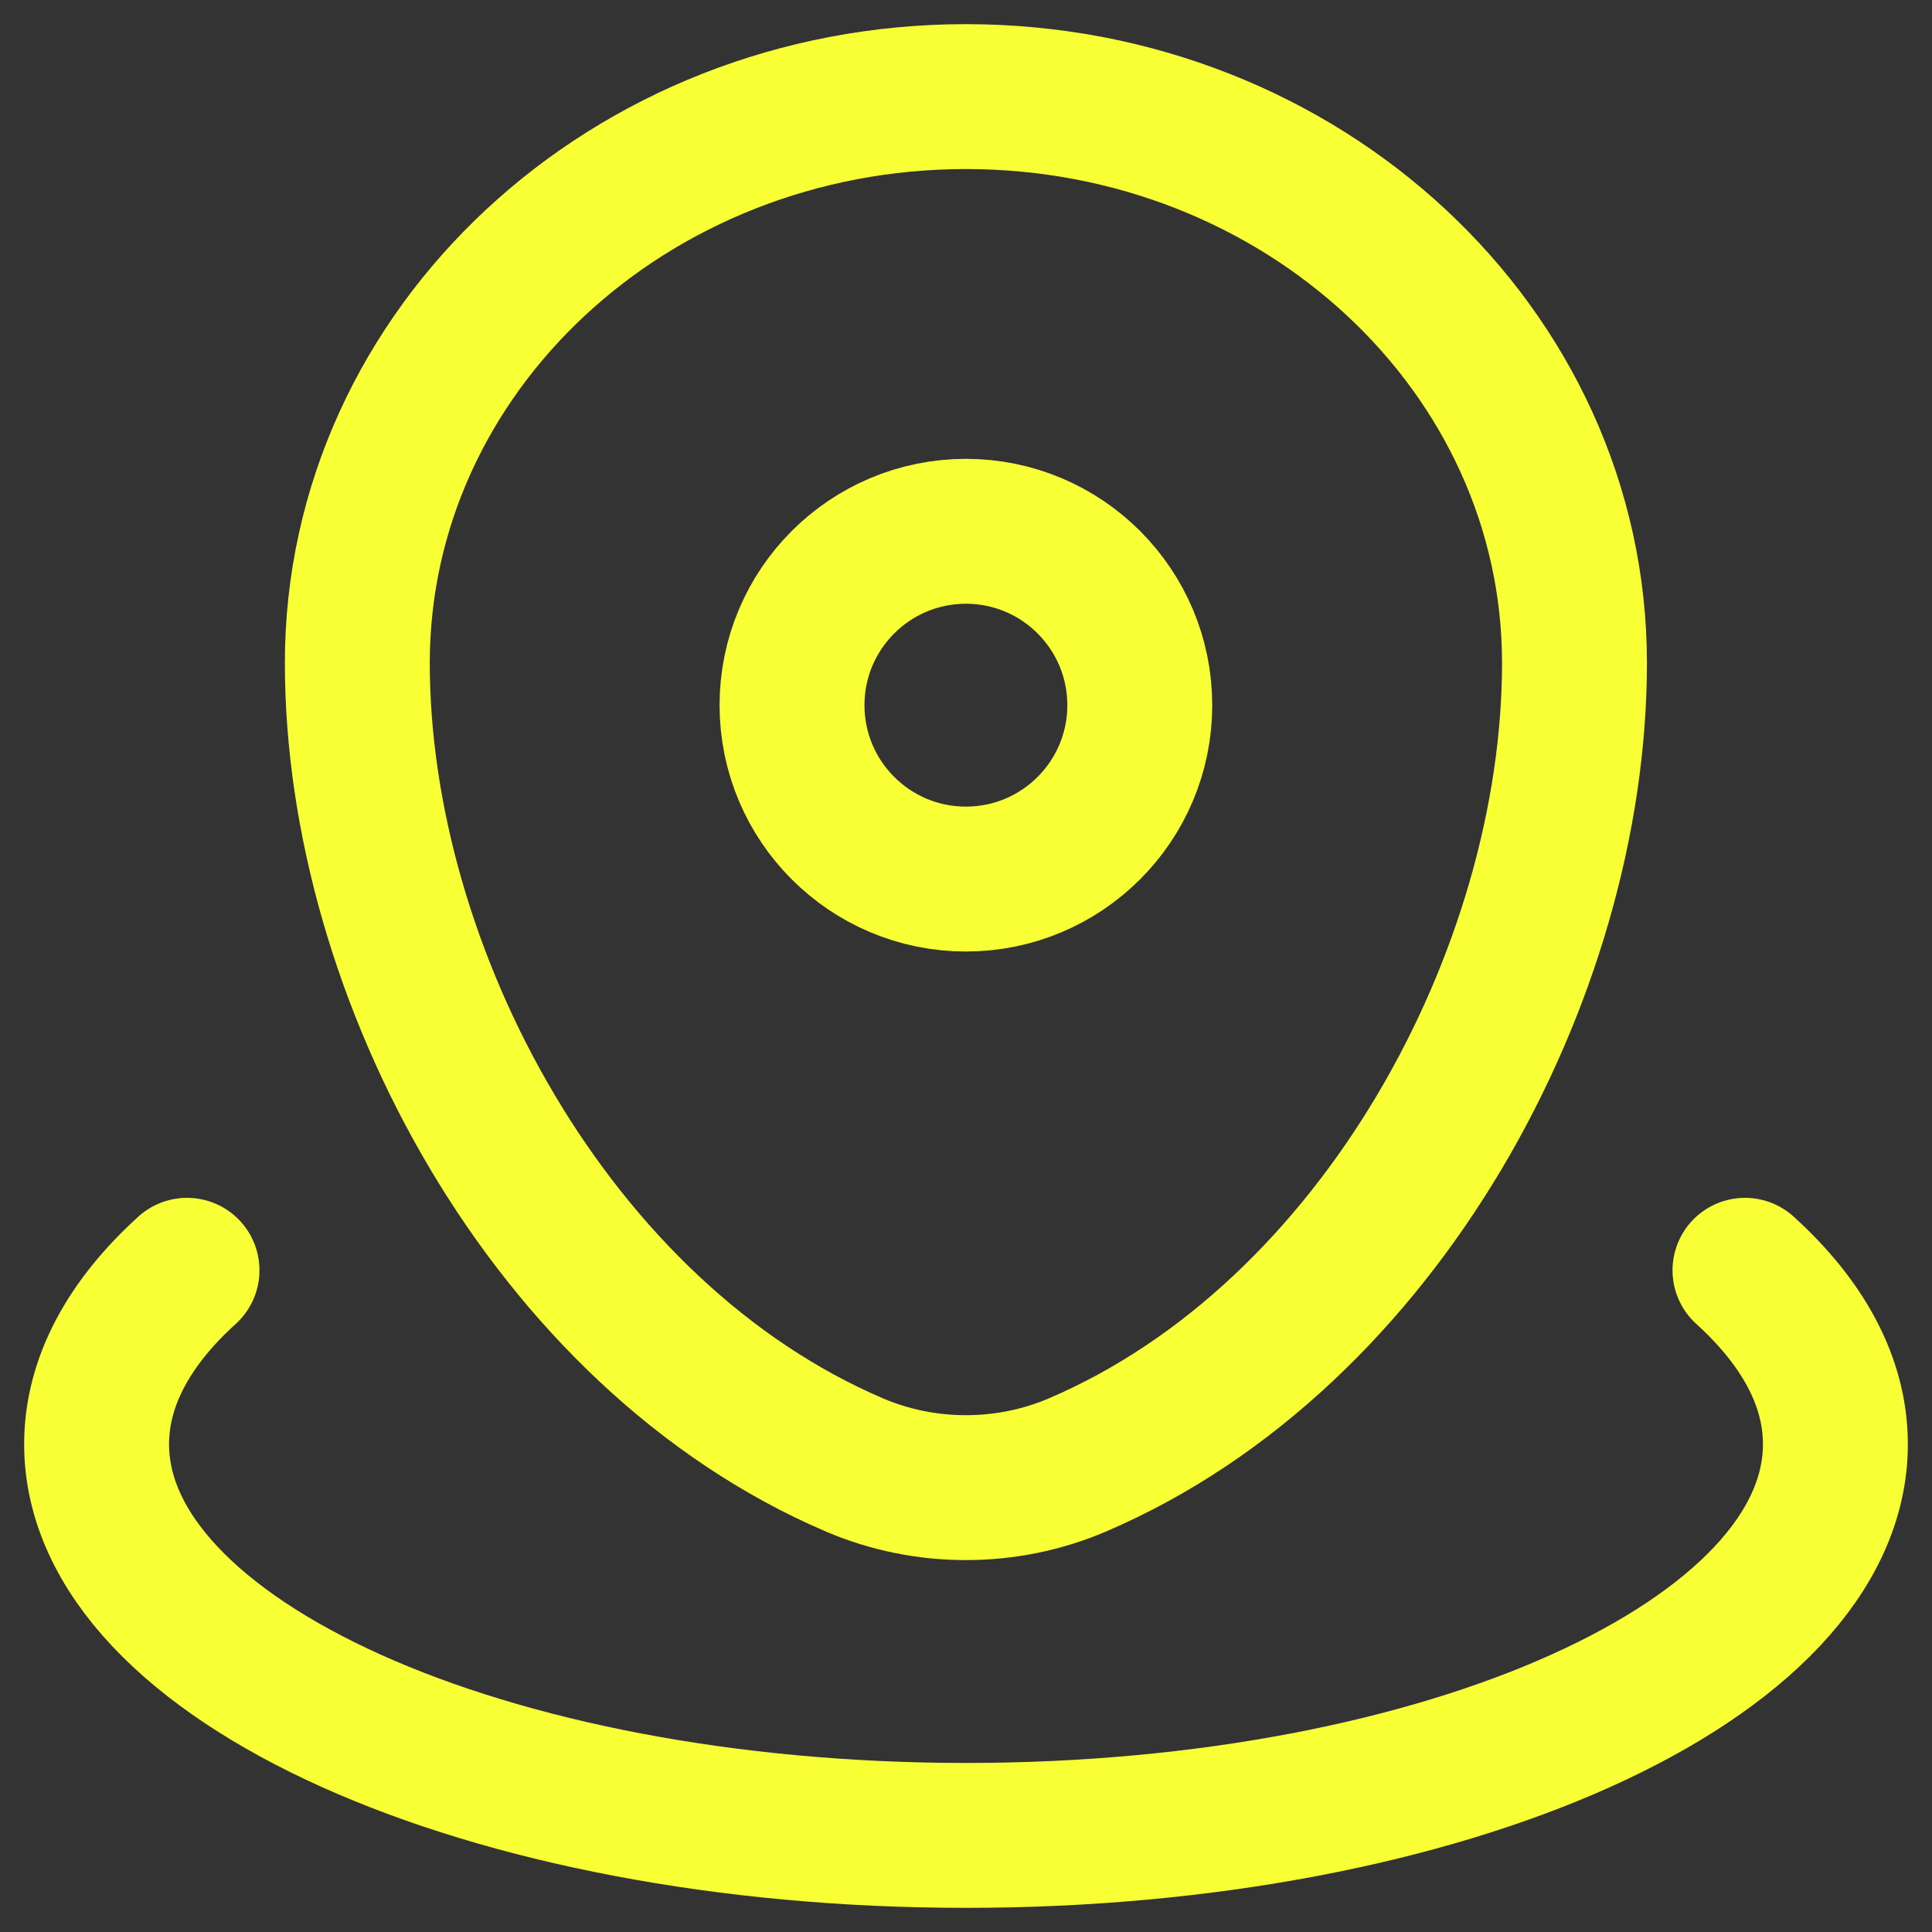
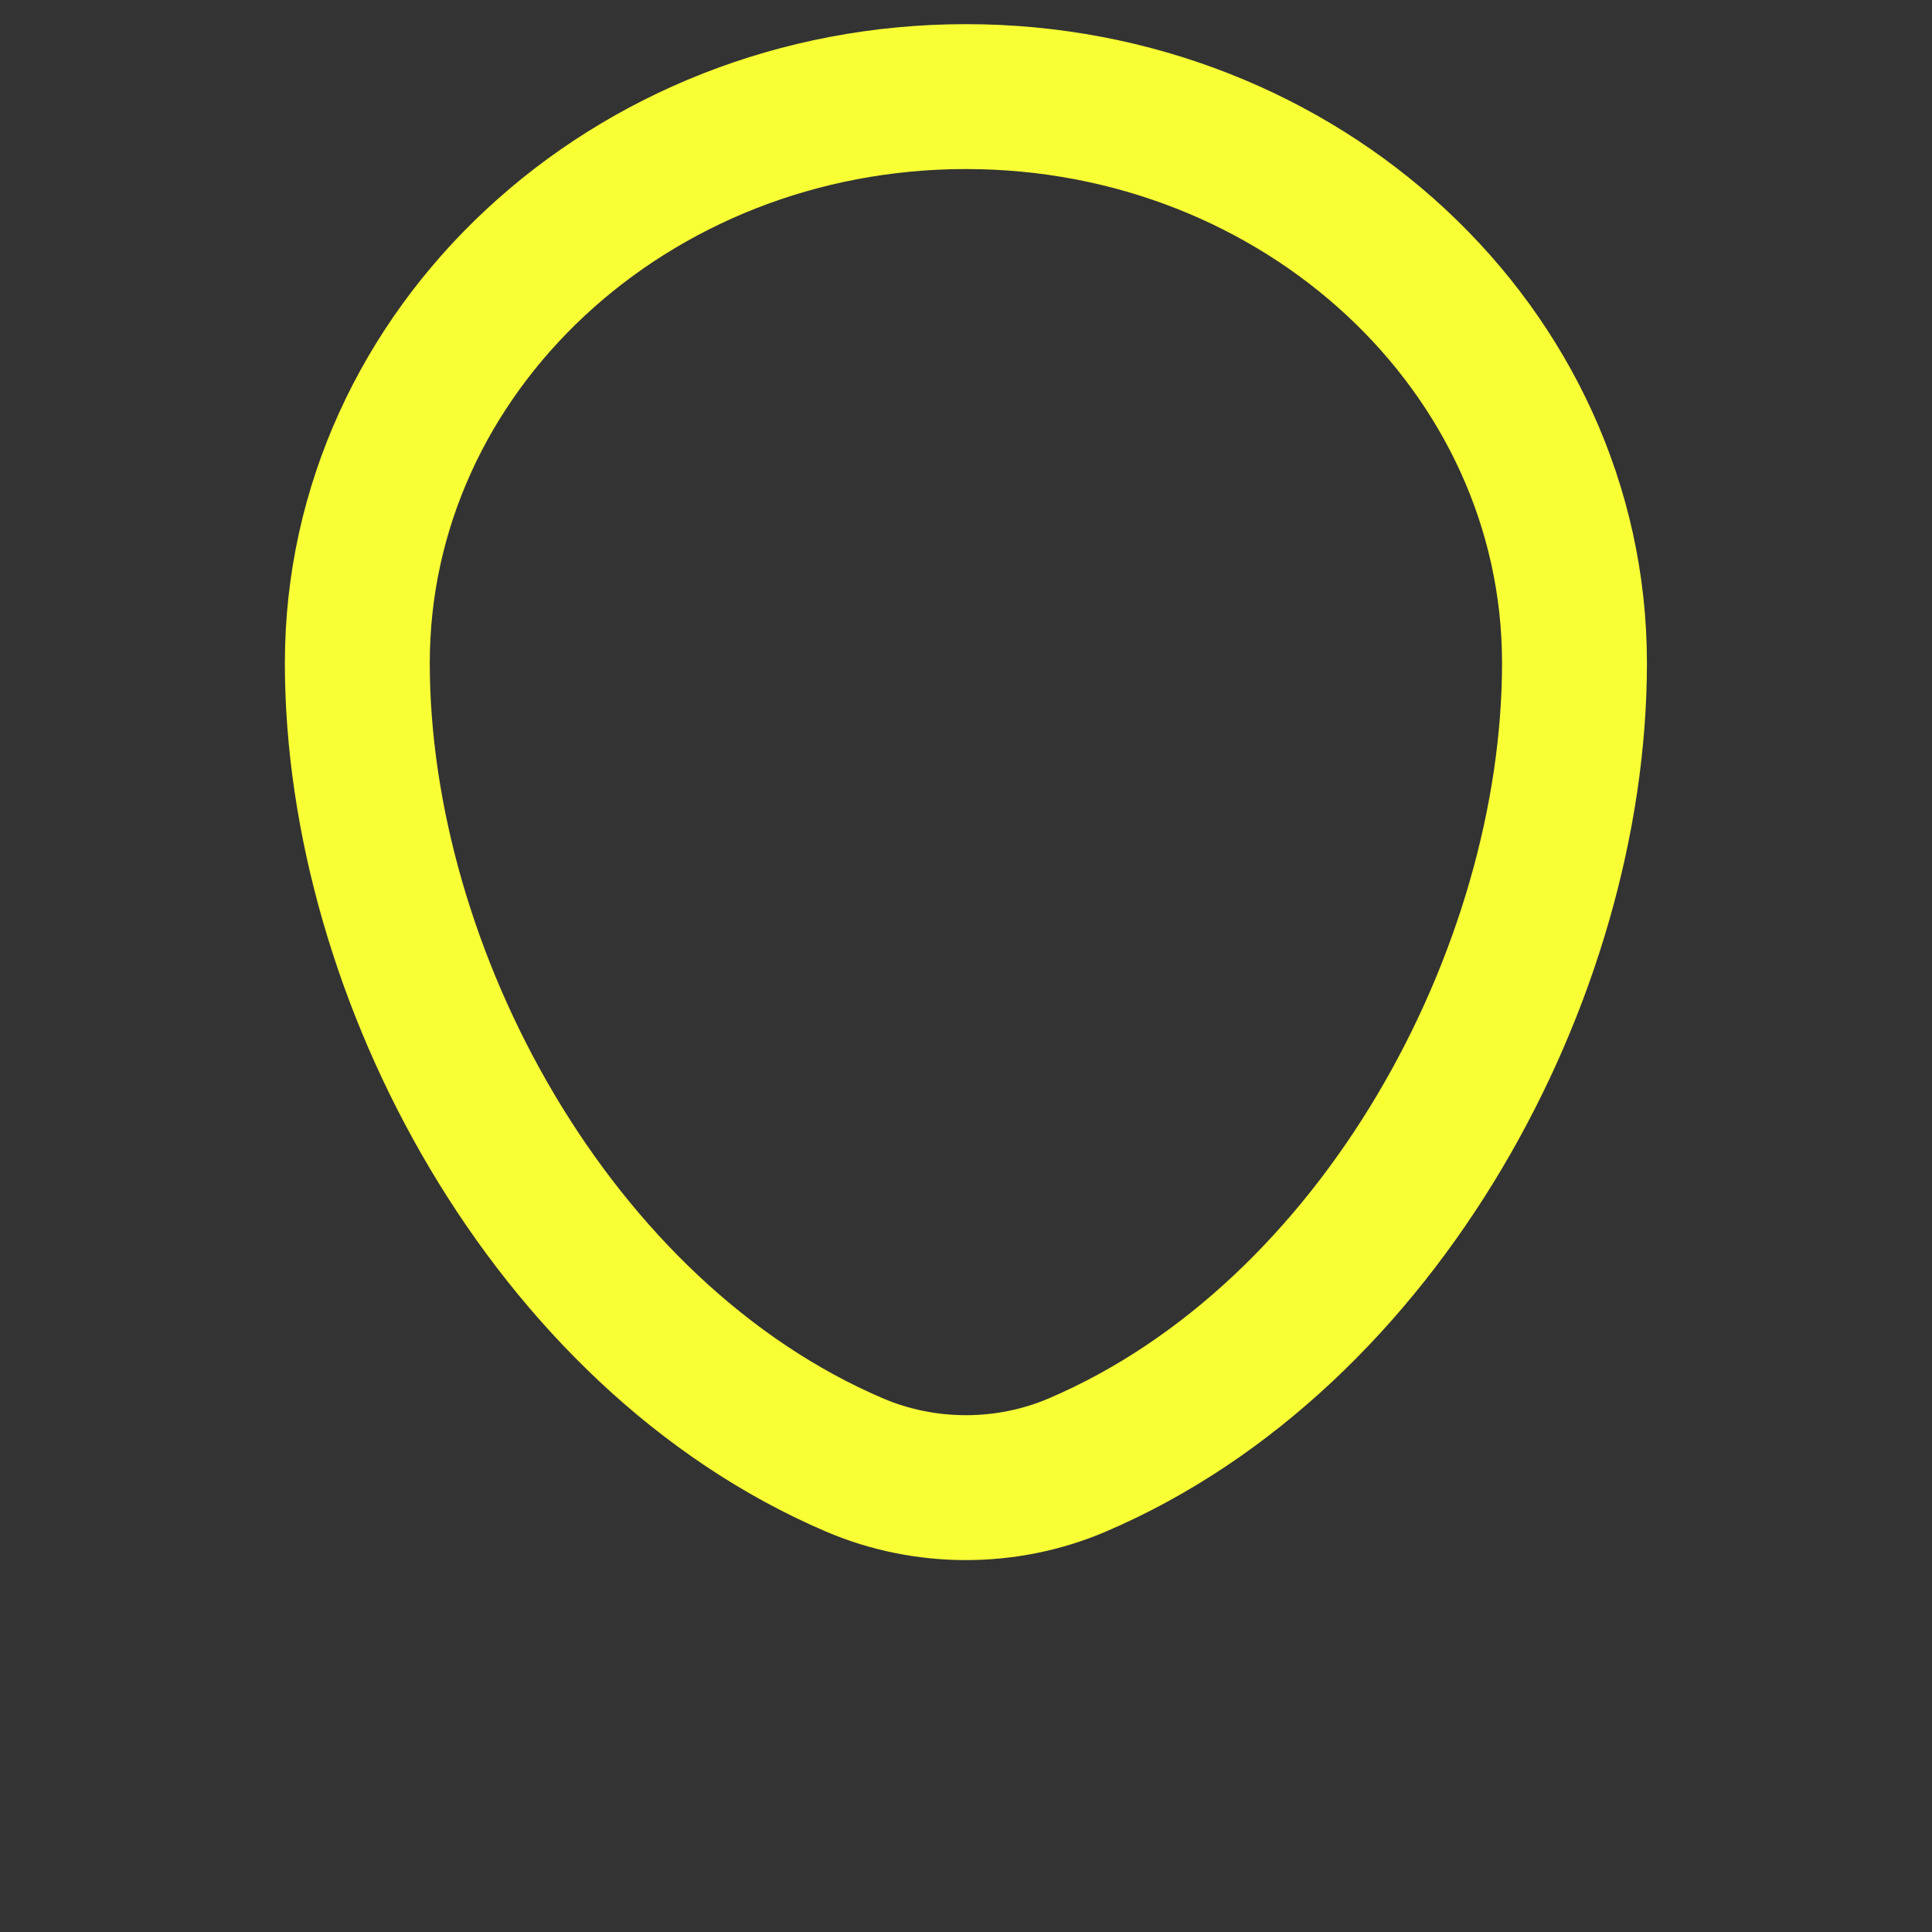
<svg xmlns="http://www.w3.org/2000/svg" width="20" height="20" viewBox="0 0 20 20" fill="none">
  <rect x="0" y="0" width="20" height="20" fill="#333333" stroke="none" />
  <path d="M3.699 6.863C3.699 3.625 6.52 1 9.999 1C13.479 1 16.299 3.625 16.299 6.863C16.299 10.076 14.289 13.825 11.151 15.166C10.42 15.478 9.578 15.478 8.847 15.166C5.71 13.825 3.699 10.076 3.699 6.863Z" stroke="#F8FF35" stroke-width="1.5" />
-   <path d="M11.799 7.3C11.799 8.294 10.993 9.1 9.999 9.1C9.005 9.1 8.199 8.294 8.199 7.3C8.199 6.306 9.005 5.5 9.999 5.5C10.993 5.5 11.799 6.306 11.799 7.3Z" stroke="#F8FF35" stroke-width="1.5" />
-   <path d="M18.064 13.15C18.663 13.693 19 14.304 19 14.95C19 17.187 14.971 19 10 19C5.029 19 1 17.187 1 14.95C1 14.304 1.337 13.693 1.936 13.15" stroke="#F8FF35" stroke-width="1.5" stroke-linecap="round" />
</svg>